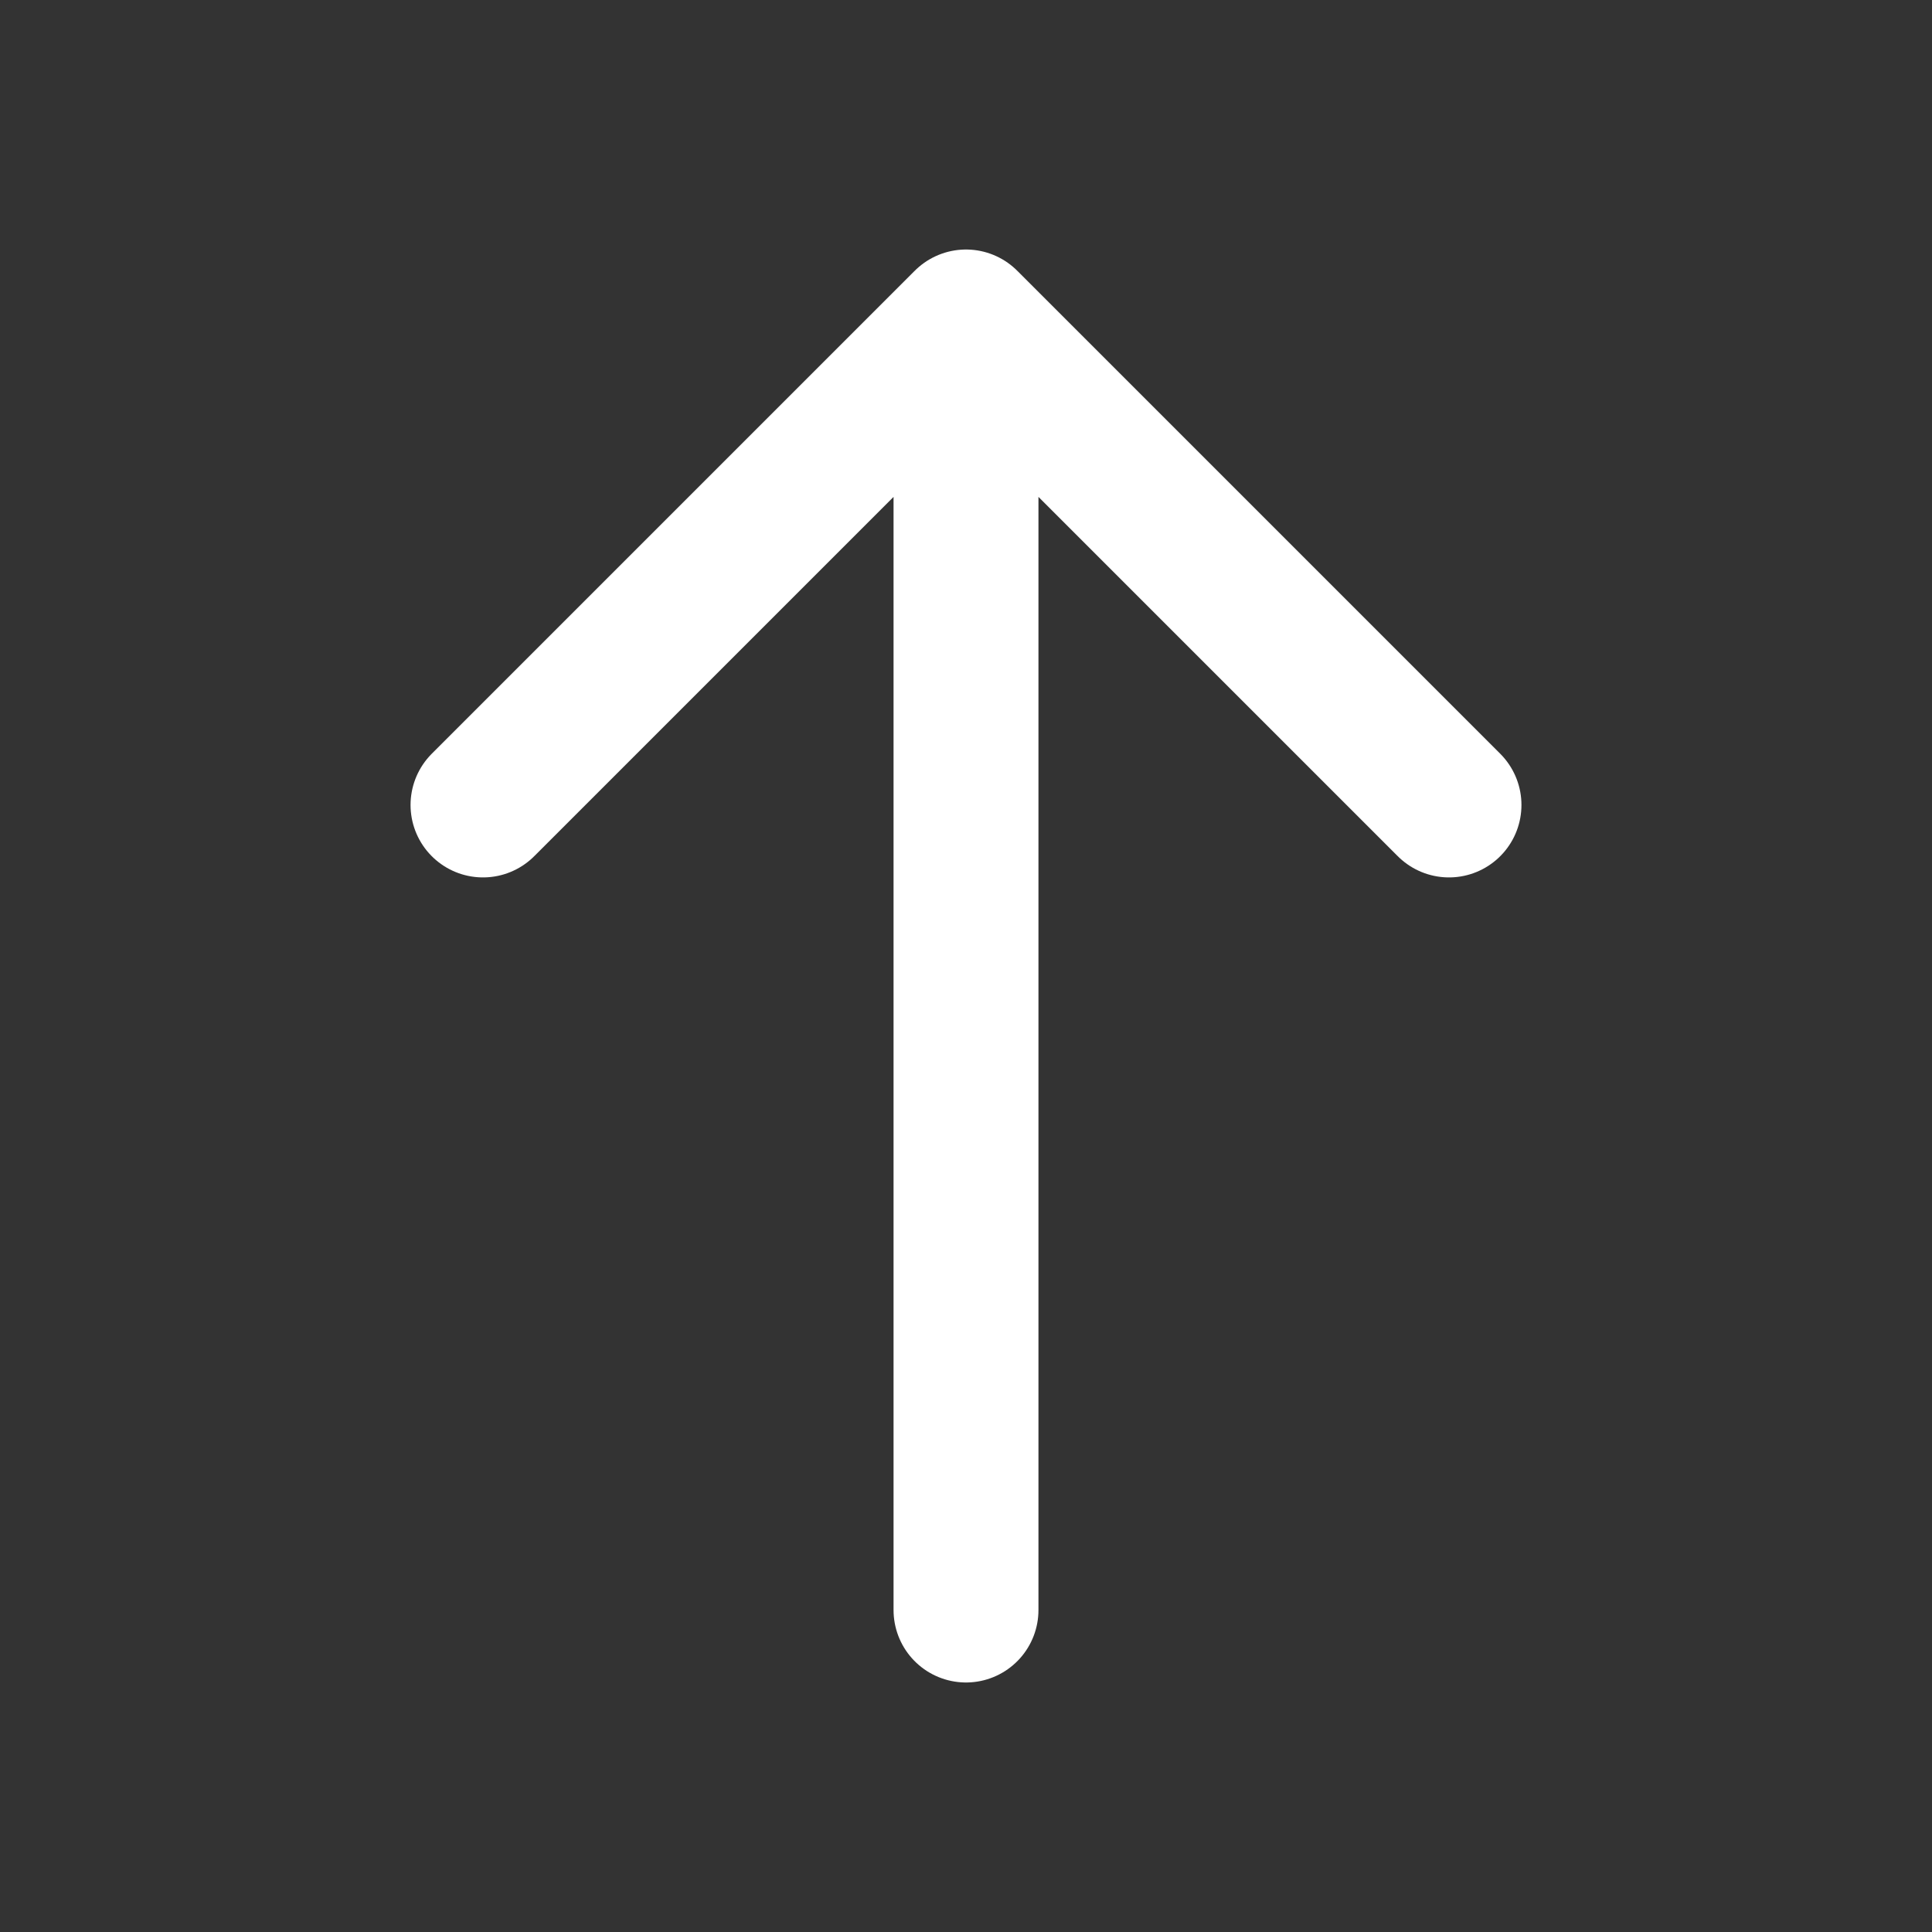
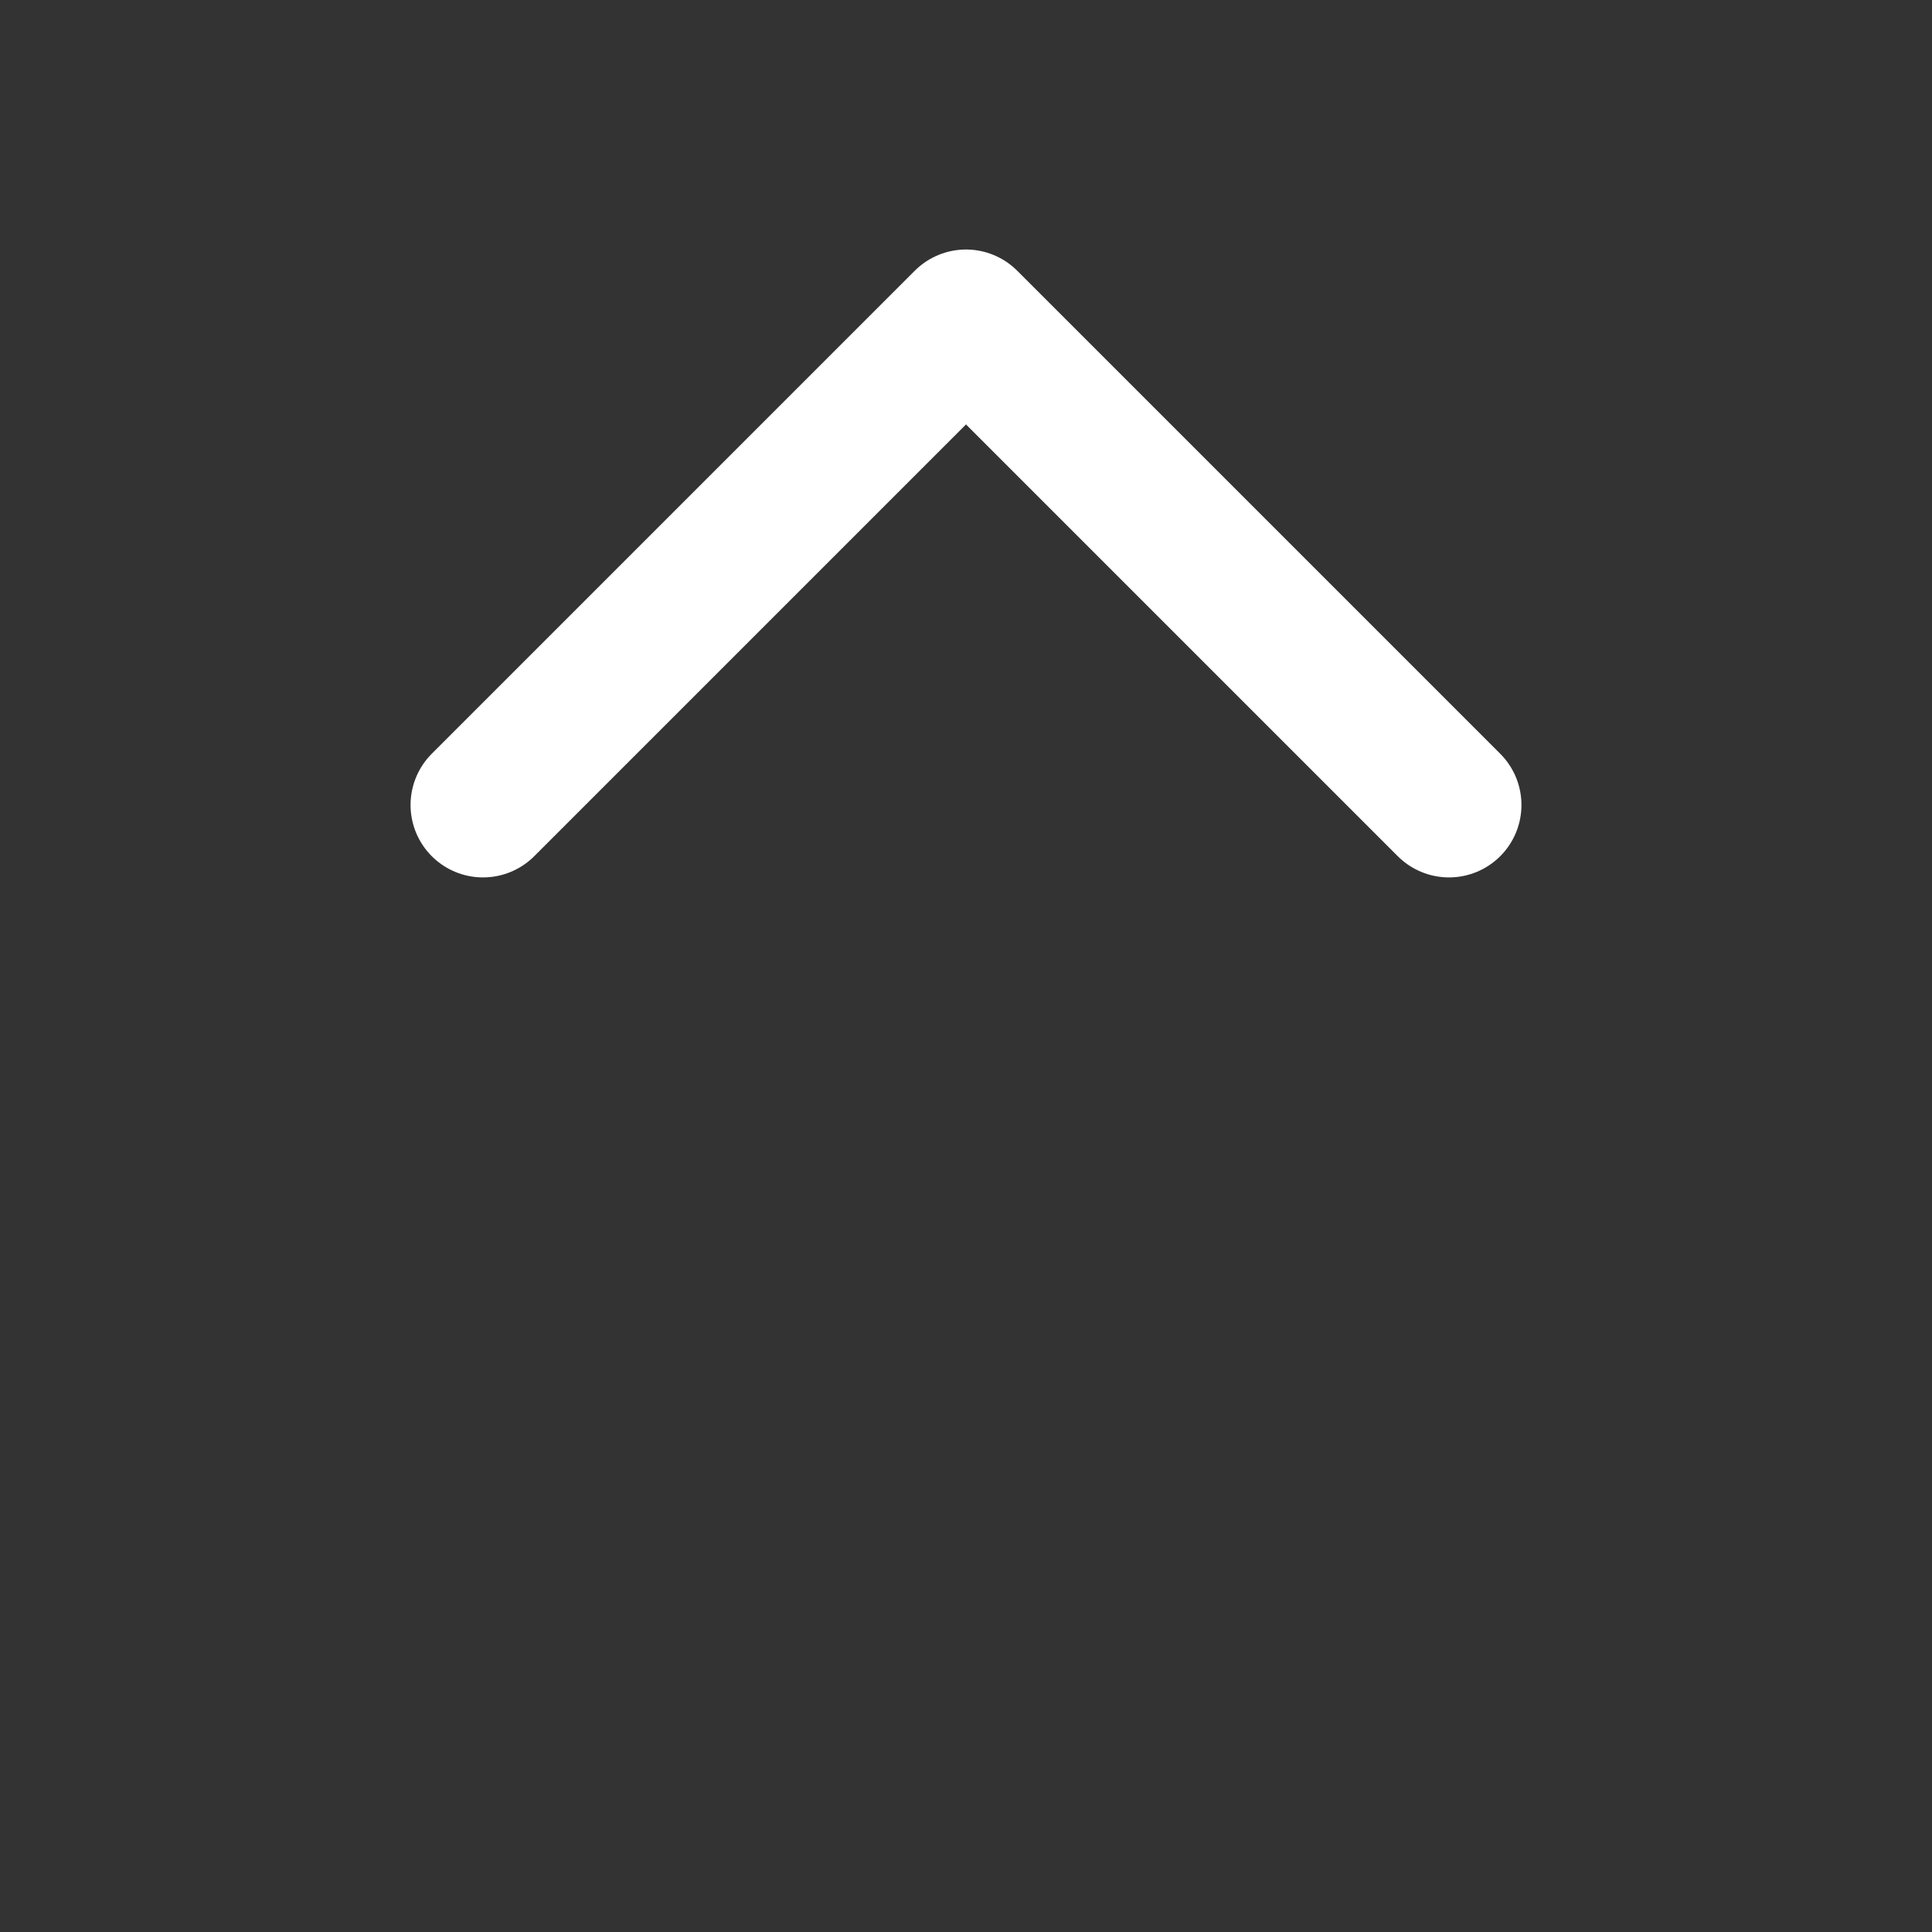
<svg xmlns="http://www.w3.org/2000/svg" width="20" height="20" viewBox="0 0 20 20" fill="none">
  <rect x="0" y="0" width="20" height="20" fill="#333333" stroke="none" />
-   <path d="M10 16.667L10 3.333M10 3.333L15 8.333M10 3.333L5 8.333" stroke="white" stroke-width="1.5" stroke-linecap="round" stroke-linejoin="round" />
+   <path d="M10 16.667M10 3.333L15 8.333M10 3.333L5 8.333" stroke="white" stroke-width="1.5" stroke-linecap="round" stroke-linejoin="round" />
</svg>